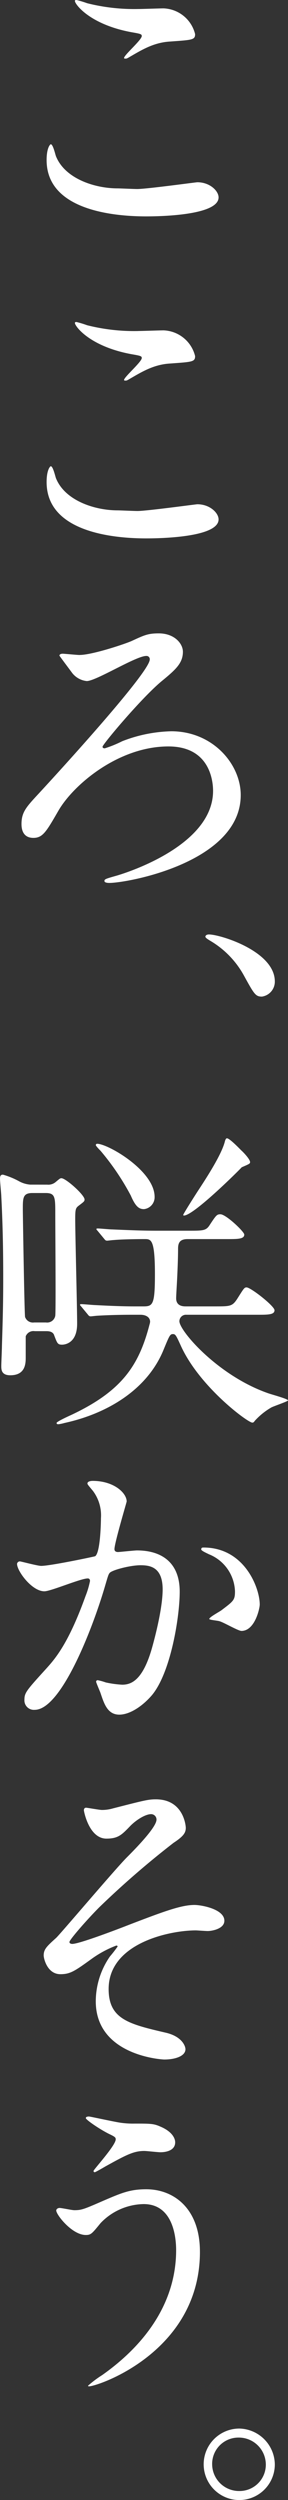
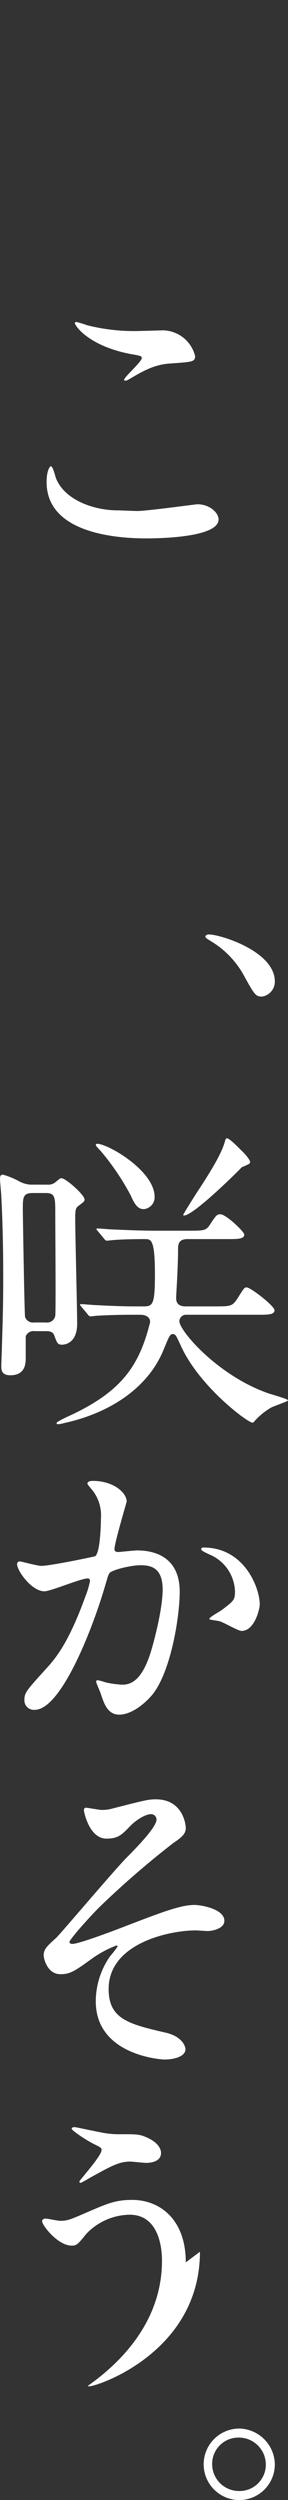
<svg xmlns="http://www.w3.org/2000/svg" id="top_txt_catch_01" width="60.243" height="522" viewBox="0 0 60.243 522">
  <rect x="0" y="0" width="60.243" height="522" fill="#333333" stroke="none" />
-   <path id="パス_5393" data-name="パス 5393" d="M31.883 39.467c2.017 0 12.238-1.412 12.574-1.412 2.623 0 4.438 1.816 4.438 3.161 0 3.63-11.43 3.966-15.128 3.966-6.656 0-20.843-1.209-20.843-11.765 0-2.555.739-3.294.874-3.294.471 0 .941 2.151 1.076 2.487 1.883 4.707 8.136 6.724 12.91 6.724.47 0 3.429.134 4.1.134m.2-37.585c.807 0 4.572-.134 5.312-.134a7.063 7.063 0 016.589 5.379c0 1.211-.6 1.211-5.244 1.546-3.429.2-5.917 1.748-8.472 3.227-.672.4-.672.336-.941.336-.066 0-.2 0-.2-.134 0-.606 3.7-3.765 3.7-4.572 0-.4-.2-.471-2.151-.806C21.934 5.109 18.841.874 18.841.2c0-.2.2-.2.336-.2A21.352 21.352 0 0121.4.672a40.287 40.287 0 0010.69 1.21" transform="translate(-3.174)" fill="#fff" />
  <path id="パス_5394" data-name="パス 5394" d="M31.883 128.59c2.017 0 12.238-1.411 12.574-1.411 2.623 0 4.438 1.815 4.438 3.16 0 3.631-11.43 3.967-15.128 3.967-6.656 0-20.843-1.21-20.843-11.765 0-2.556.739-3.3.874-3.3.471 0 .941 2.151 1.076 2.487 1.883 4.707 8.136 6.725 12.91 6.725.47 0 3.429.134 4.1.134m.2-37.584c.807 0 4.572-.135 5.312-.135a7.063 7.063 0 016.589 5.379c0 1.21-.6 1.21-5.244 1.546-3.429.2-5.917 1.748-8.472 3.227-.672.4-.672.336-.941.336-.066 0-.2 0-.2-.135 0-.605 3.7-3.765 3.7-4.572 0-.4-.2-.471-2.151-.806-8.743-1.61-11.836-5.843-11.836-6.519 0-.2.2-.2.336-.2a21.353 21.353 0 012.223.676 40.287 40.287 0 0010.69 1.21" transform="translate(-3.174 -21.89)" fill="#fff" />
-   <path id="パス_5395" data-name="パス 5395" d="M18.142 179.811c2.622 0 9.682-2.353 10.959-2.959 2.622-1.209 3.362-1.546 5.582-1.546 3.294 0 5.042 2.152 5.042 3.832 0 2.421-1.545 3.766-4.572 6.253-4.3 3.631-12.238 13.111-12.238 13.582 0 .134.068.336.471.336a24.192 24.192 0 003.631-1.479 29.957 29.957 0 0110.283-2.084c8.672 0 14.522 6.858 14.522 13.313 0 14.051-23.666 18.355-27.5 18.355-.605 0-1.009-.134-1.009-.4 0-.4.269-.47 2.624-1.142.671-.2 20.1-5.849 20.1-17.683 0-1.95-.6-9.278-9.345-9.278-10.489 0-19.968 8.068-23.062 13.515-2.489 4.3-3.227 5.58-5.177 5.58-2.353 0-2.488-2.084-2.488-2.892 0-2.487 1.009-3.564 3.564-6.319 4.976-5.38 23.264-25.415 23.264-28.037a.673.673 0 00-.741-.739c-2.151 0-10.488 5.244-12.437 5.244a4.442 4.442 0 01-3.093-1.749c-.336-.471-2.622-3.5-2.622-3.563 0-.337.471-.4.673-.4.336 0 3.025.269 3.563.269" transform="translate(-1.467 -43.058)" fill="#fff" />
  <path id="パス_5396" data-name="パス 5396" d="M68.786 271.614c-1.345 0-1.614-.471-3.832-4.505a19.009 19.009 0 00-7.06-7.194c-.2-.135-.941-.539-.941-.807 0-.2.2-.471.74-.471 2.353 0 13.782 3.5 13.782 9.817a3.151 3.151 0 01-2.689 3.16" transform="translate(-13.989 -63.526)" fill="#fff" />
  <path id="パス_5397" data-name="パス 5397" d="M9.884 324.734a2.379 2.379 0 001.749-.538c.806-.672.941-.806 1.21-.806.941 0 4.842 3.5 4.842 4.437 0 .4-.136.471-1.278 1.344-.605.471-.673.807-.673 2.824 0 3.16.4 18.355.4 21.784 0 4.169-2.689 4.37-3.161 4.37-.94 0-1.008-.336-1.613-1.883-.2-.739-.874-.941-1.614-.941H7.262a1.728 1.728 0 00-1.883 1.075v4.37c0 1.21 0 3.765-3.226 3.765-1.883 0-1.883-1.211-1.883-1.95 0-.605.134-3.5.134-4.168.2-6.32.27-9.481.27-14.187 0-4.976-.068-10.623-.4-17.011 0-.538-.27-3.093-.27-3.7 0-.471.068-.874.606-.874a16.094 16.094 0 013.429 1.411 5.771 5.771 0 002.287.672zm-.269 28.777a1.726 1.726 0 001.949-1.412c.134-1.076 0-17.817 0-21.18 0-3.563 0-4.437-2.017-4.437H6.791c-2.017 0-2.017 1.009-2.017 3.429 0 1.008.336 21.986.471 22.456a1.736 1.736 0 001.881 1.144zm18.019-1.611c-3.429 0-6.252.135-7.261.2-.2 0-1.209.134-1.411.134-.269 0-.4-.134-.606-.4l-1.277-1.546c-.27-.336-.336-.336-.336-.471s.134-.134.268-.134c.471 0 2.555.2 2.959.2 2.555.135 5.581.269 8 .269h2.084c1.949 0 2.353-.471 2.353-6.723 0-7.329-.806-7.329-2.151-7.329-2.151 0-5.178.067-6.455.2-.268 0-1.21.134-1.411.134-.27 0-.4-.134-.606-.4l-1.277-1.547c-.269-.336-.336-.336-.336-.47s.134-.135.27-.135c.47 0 2.487.2 2.957.2 3.3.134 6.051.269 9.212.269h6.924c2.892 0 3.564 0 4.3-1.143 1.411-2.151 1.545-2.287 2.285-2.287 1.143 0 4.976 3.632 4.976 4.237 0 .942-1.344.942-3.631.942h-8.2c-1.682 0-2.017.806-2.017 2.017 0 2.084-.134 4.974-.2 6.387-.068 1.278-.2 3.429-.2 3.967 0 1.681 1.547 1.681 2.017 1.681h6.119c3.227 0 3.631 0 4.706-1.681 1.278-2.017 1.412-2.286 1.884-2.286.874 0 5.849 3.9 5.849 4.773 0 .941-1.345.941-3.564.941H39a1.376 1.376 0 00-1.479 1.344c0 2.017 8 11.3 18.423 14.994.672.269 4.3 1.21 4.3 1.547 0 .2-3.025 1.211-3.5 1.479a14.315 14.315 0 00-3.361 2.689c-.2.2-.27.471-.606.471-.941 0-11.027-7.463-14.925-16-1.009-2.219-1.144-2.488-1.682-2.488-.605 0-.739.336-1.883 3.092-3.362 8.472-11.832 13.515-20.776 15.464a8.524 8.524 0 01-1.277.269c-.134 0-.4 0-.4-.269s2.487-1.411 3.092-1.68c10.555-4.976 14.12-10.287 16.339-18.826a3.535 3.535 0 00.134-.605c0-1.009-.941-1.479-2.017-1.479zm2.489-22.053c-1.009 0-1.749-.471-2.757-2.824a52.156 52.156 0 00-6.321-9.346c-.134-.135-1.008-1.009-1.008-1.211a.289.289 0 01.268-.269c2.287 0 12.036 5.647 12.036 11.094a2.5 2.5 0 01-2.219 2.555m22.188-9.817c0 .336-.2.4-1.749 1.077-.2.269-10.018 10.085-12.1 10.085a.145.145 0 01-.134-.134c0-.2 2.353-3.9 3.093-5.042 1.949-2.959 4.842-7.464 5.581-10.152.066-.269.2-.807.47-.807.538 0 2.421 1.949 3.027 2.555.6.538 1.815 1.882 1.815 2.42" transform="translate(0 -77.382)" fill="#fff" />
  <path id="パス_5398" data-name="パス 5398" d="M4.725 427.226a.592.592 0 01.606-.538c.2 0 3.7.941 4.437.941 1.95 0 11.161-1.949 11.3-2.017 1.142-.806 1.21-7.6 1.21-7.933a8.5 8.5 0 00-1.682-5.716c-1.007-1.209-1.142-1.344-1.142-1.546 0-.471.807-.538 1.077-.538 4.5 0 7.127 2.555 7.127 4.3 0 .135-2.556 8.673-2.556 9.95 0 .4.269.606.74.606.336 0 3.429-.336 3.967-.336 5.042 0 8.942 2.421 8.942 8.606 0 5.312-1.884 16.876-5.782 21.583-1.884 2.219-4.572 4.1-6.859 4.1-2.555 0-3.226-2.488-3.967-4.639-.136-.336-.875-2.084-.875-2.219a.318.318 0 01.337-.336 12.305 12.305 0 011.68.47 21.348 21.348 0 003.429.471c1.949 0 4.438-.941 6.387-8.2.74-2.69 2.084-8.135 2.084-11.7 0-4.707-2.689-5.043-4.638-5.043-2.151 0-5.985 1.009-6.455 1.614-.268.336-.336.605-1.009 2.891-2.689 9.145-9.211 25.684-14.657 25.684a1.978 1.978 0 01-2.152-2.152c0-1.411.471-1.949 4.506-6.387 1.815-2.017 4.638-5.11 8.269-15.2a18.03 18.03 0 00.941-3.159c0-.2-.066-.538-.471-.538-1.479 0-7.732 2.689-9.076 2.689-2.622 0-5.715-4.236-5.715-5.715m46.931 13.985c-.674 0-3.766-1.815-4.573-2.017-.336-.135-2.152-.269-2.152-.471 0-.4 2.219-1.546 2.624-1.882 2.486-1.883 2.757-2.085 2.757-3.9a8.647 8.647 0 00-5.446-7.732c-.538-.269-1.615-.739-1.615-1.009 0-.4.27-.4.471-.4 8.606 0 11.767 8.472 11.767 11.9 0 .807-1.01 5.514-3.832 5.514" transform="translate(-1.161 -100.674)" fill="#fff" />
  <path id="パス_5399" data-name="パス 5399" d="M41.84 503.938c0 1.009-.4 1.748-2.555 3.16a186.222 186.222 0 00-15.531 13.448c-2.488 2.487-6.253 6.791-6.253 7.262 0 .269.269.4.606.4 1.479 0 9.748-3.16 11.967-4.035 7.195-2.756 10.825-4.1 13.582-4.1 1.479 0 6.253.874 6.253 3.294 0 1.681-2.554 2.151-3.5 2.151-.4 0-2.151-.134-2.487-.134-5.38 0-18.222 2.622-18.222 12.236 0 6.32 4.237 7.329 12.035 9.145 3.362.807 4.034 2.824 4.034 3.429 0 1.412-2.084 2.152-4.437 2.152-.471 0-14.321-.807-14.321-12.17a16.537 16.537 0 012.959-9.345 26.1 26.1 0 001.613-2.084c0-.067-.067-.2-.269-.2a22.219 22.219 0 00-5.042 2.689c-3.63 2.622-4.572 3.294-6.657 3.294-2.757 0-3.5-3.294-3.5-3.9 0-1.278.606-1.883 2.555-3.632.606-.47 12.373-14.388 14.859-16.876 2.085-2.084 6.186-6.32 6.186-7.867a1.13 1.13 0 00-1.142-1.143c-1.144 0-3.027 1.143-4.3 2.421-1.815 1.882-2.555 2.689-5.042 2.689-3.63 0-4.707-5.714-4.707-5.916s.068-.538.471-.538c.2 0 2.823.471 3.294.471a8.249 8.249 0 002.353-.337c6.59-1.68 7.329-1.882 8.942-1.882 5.783 0 6.253 5.514 6.253 5.917" transform="translate(-2.977 -122.323)" fill="#fff" />
-   <path id="パス_5400" data-name="パス 5400" d="M45.652 614.048c0 20.91-21.38 28.1-23.2 28.1-.068 0-.2 0-.2-.135a22.53 22.53 0 012.959-2.219c9.144-6.455 15.463-15.262 15.463-26.087 0-2.151-.4-9.615-6.791-9.615a12.734 12.734 0 00-9.01 3.967c-1.815 2.219-2.016 2.487-3.092 2.487-2.891 0-6.185-4.236-6.185-5.109 0-.336.4-.539.671-.539.471 0 2.623.471 3.093.471 1.547 0 2.017-.2 6.187-2.017 3.764-1.613 5.514-2.353 8.875-2.353 5.783 0 11.228 4.034 11.228 13.044m-16.74-26.957a18.117 18.117 0 003.093.2c3.228 0 3.967 0 5.312.6 2.757 1.144 3.16 2.69 3.16 3.3 0 1.681-1.815 2.083-3.093 2.083-.537 0-2.891-.269-3.362-.269-2.217 0-3.764.807-8.135 3.227-.336.2-2.084 1.211-2.219 1.211a.247.247 0 01-.27-.269c0-.269 4.64-5.312 4.64-6.589 0-.4-.134-.538-1.411-1.144-2.017-1.009-4.842-2.958-4.842-3.294s.538-.336.673-.336c.2 0 5.446 1.142 6.454 1.277" transform="translate(-3.831 -143.885)" fill="#fff" />
+   <path id="パス_5400" data-name="パス 5400" d="M45.652 614.048c0 20.91-21.38 28.1-23.2 28.1-.068 0-.2 0-.2-.135c9.144-6.455 15.463-15.262 15.463-26.087 0-2.151-.4-9.615-6.791-9.615a12.734 12.734 0 00-9.01 3.967c-1.815 2.219-2.016 2.487-3.092 2.487-2.891 0-6.185-4.236-6.185-5.109 0-.336.4-.539.671-.539.471 0 2.623.471 3.093.471 1.547 0 2.017-.2 6.187-2.017 3.764-1.613 5.514-2.353 8.875-2.353 5.783 0 11.228 4.034 11.228 13.044m-16.74-26.957a18.117 18.117 0 003.093.2c3.228 0 3.967 0 5.312.6 2.757 1.144 3.16 2.69 3.16 3.3 0 1.681-1.815 2.083-3.093 2.083-.537 0-2.891-.269-3.362-.269-2.217 0-3.764.807-8.135 3.227-.336.2-2.084 1.211-2.219 1.211a.247.247 0 01-.27-.269c0-.269 4.64-5.312 4.64-6.589 0-.4-.134-.538-1.411-1.144-2.017-1.009-4.842-2.958-4.842-3.294s.538-.336.673-.336c.2 0 5.446 1.142 6.454 1.277" transform="translate(-3.831 -143.885)" fill="#fff" />
  <path id="パス_5401" data-name="パス 5401" d="M71.343 679.7a7.444 7.444 0 01-7.531 7.4 7.464 7.464 0 01.068-14.927 7.588 7.588 0 017.463 7.53m-13.11-.067a5.624 5.624 0 005.647 5.58 5.5 5.5 0 005.582-5.445 5.653 5.653 0 00-5.715-5.715 5.494 5.494 0 00-5.514 5.58" transform="translate(-13.857 -165.097)" fill="#fff" />
</svg>